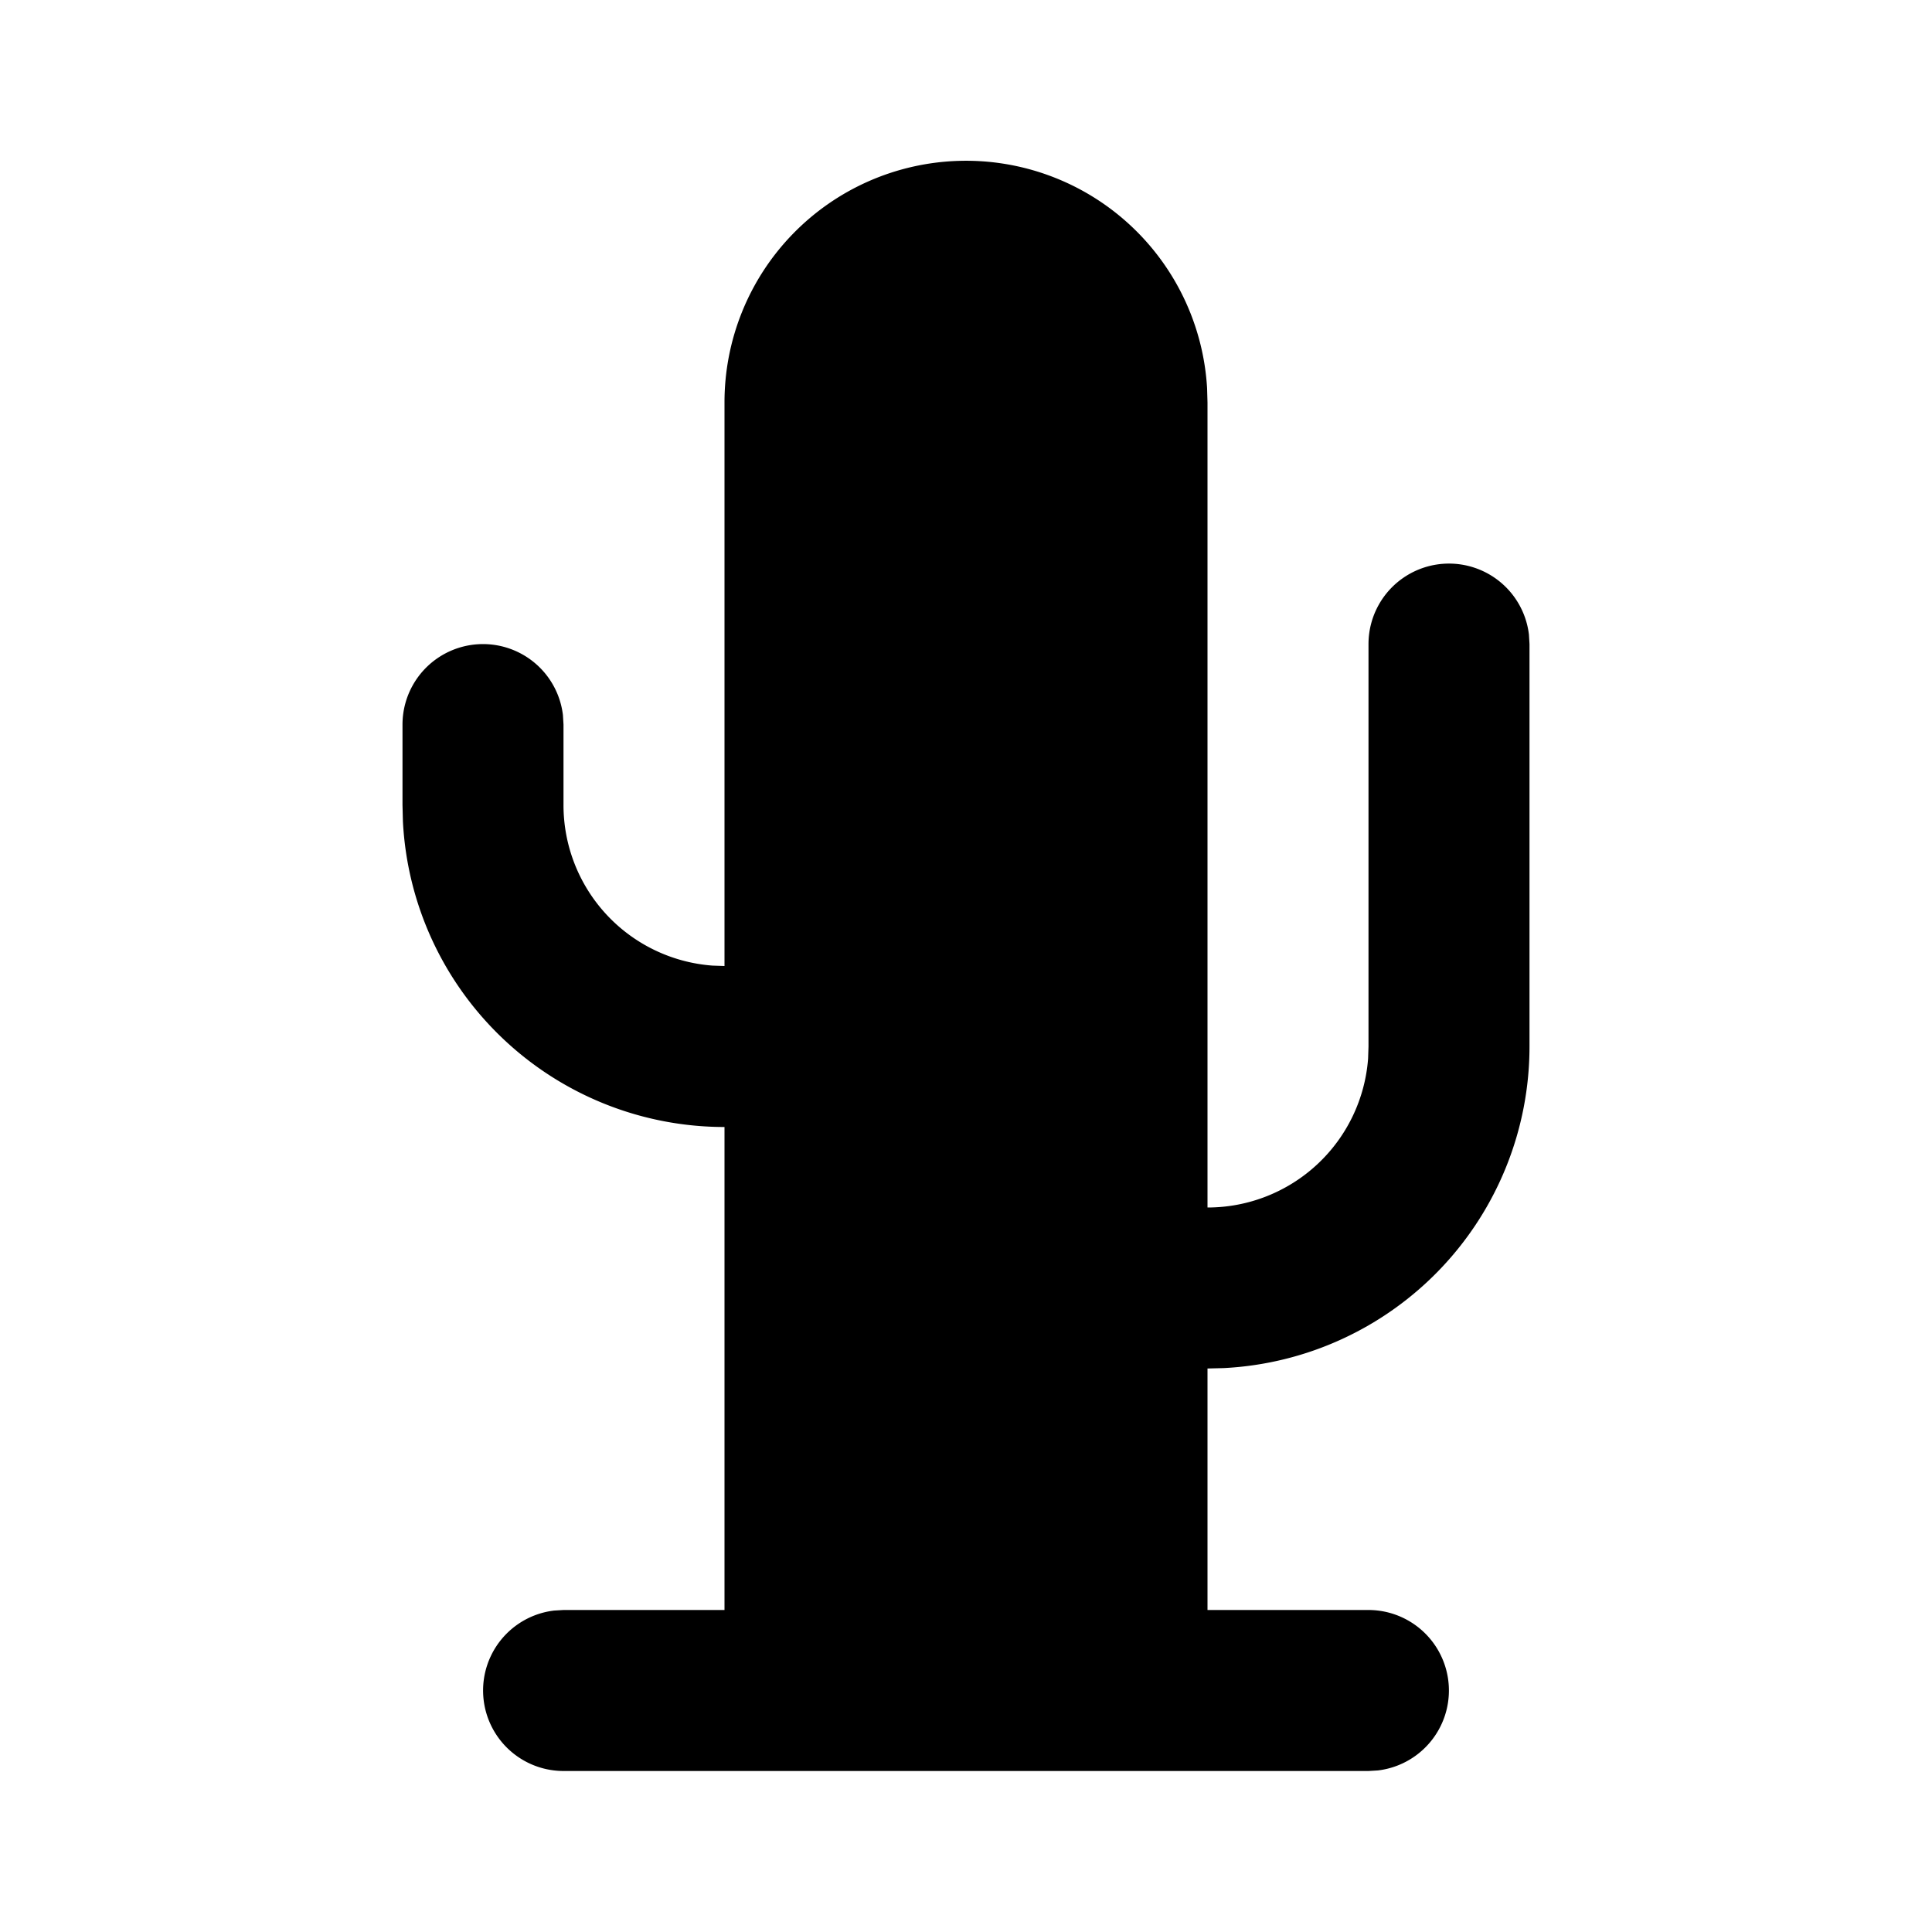
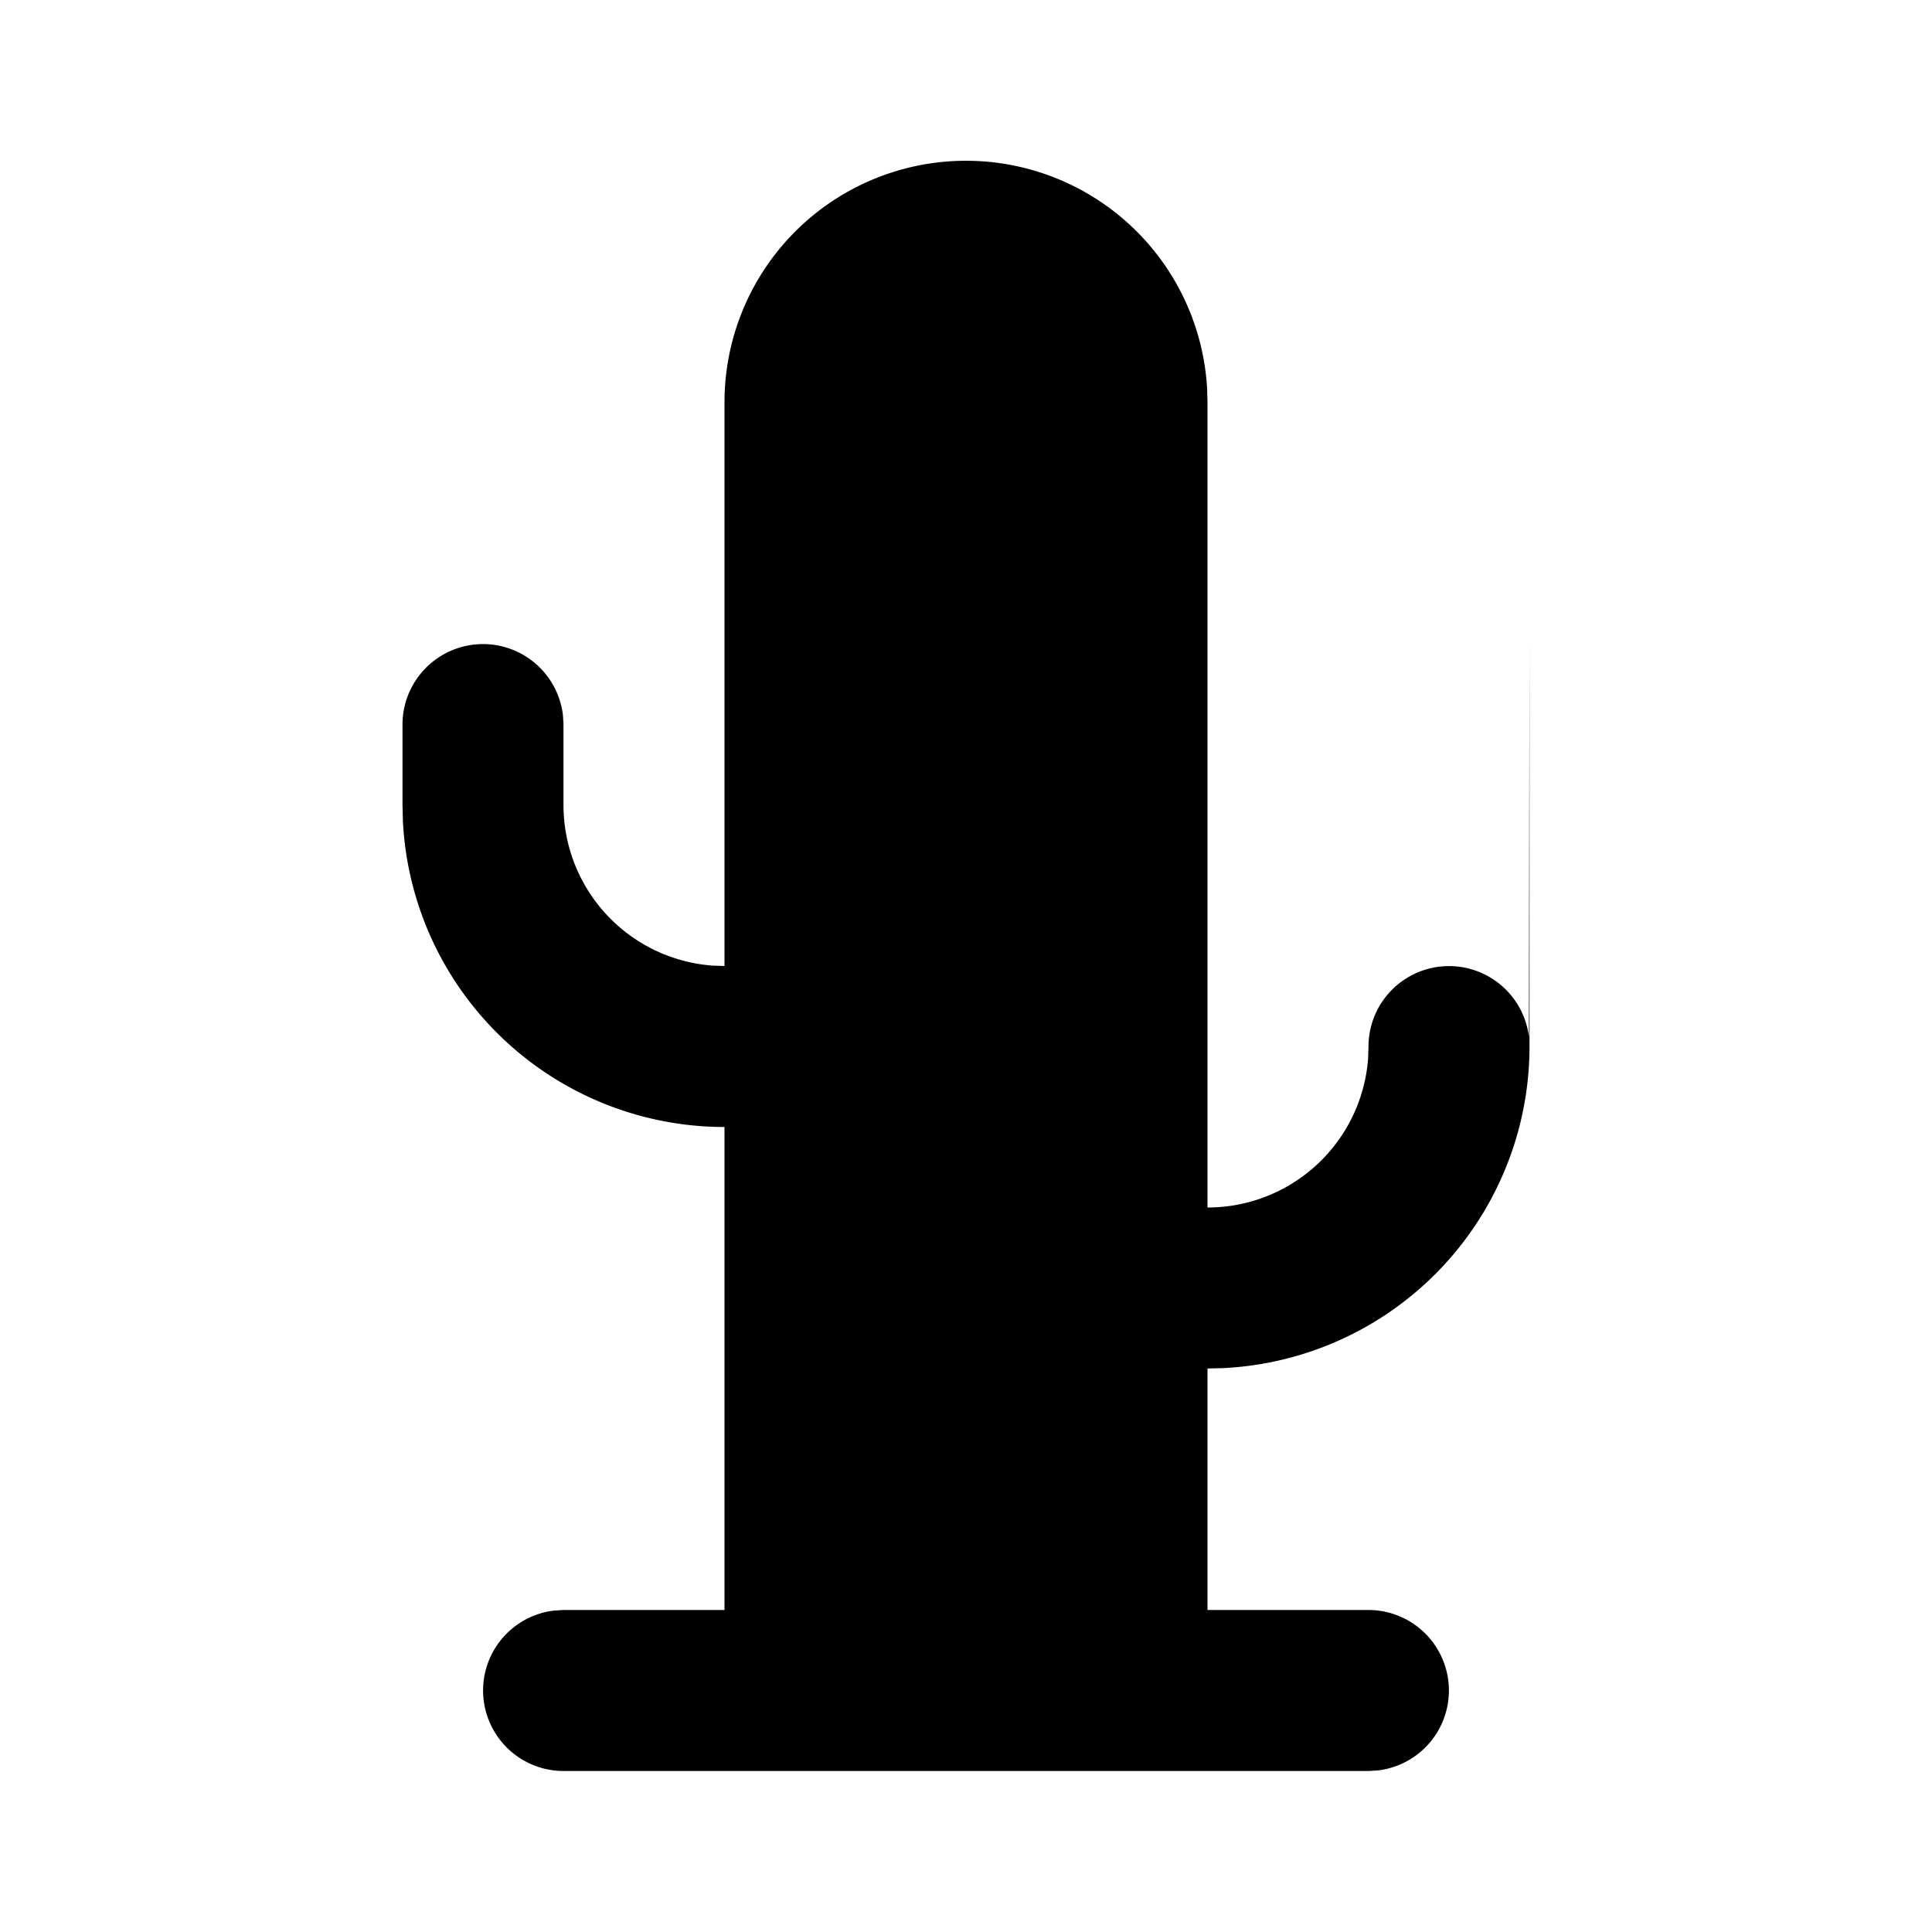
<svg xmlns="http://www.w3.org/2000/svg" width="800" height="800" viewBox="0 0 24 24">
-   <path fill="currentColor" d="M7 22a1 1 0 0 1-.117-1.993L7 20h2v-6a4 4 0 0 1-3.995-3.8L5 10V9a1 1 0 0 1 1.993-.117L7 9v1a2 2 0 0 0 1.85 1.995L9 12V5a3 3 0 0 1 5.995-.176L15 5v10a2 2 0 0 0 1.995-1.85L17 13V8a1 1 0 0 1 1.993-.117L19 8v5a4 4 0 0 1-3.8 3.995L15 17v3h2a1 1 0 0 1 .117 1.993L17 22z" />
+   <path fill="currentColor" d="M7 22a1 1 0 0 1-.117-1.993L7 20h2v-6a4 4 0 0 1-3.995-3.8L5 10V9a1 1 0 0 1 1.993-.117L7 9v1a2 2 0 0 0 1.85 1.995L9 12V5a3 3 0 0 1 5.995-.176L15 5v10a2 2 0 0 0 1.995-1.85L17 13a1 1 0 0 1 1.993-.117L19 8v5a4 4 0 0 1-3.8 3.995L15 17v3h2a1 1 0 0 1 .117 1.993L17 22z" />
</svg>